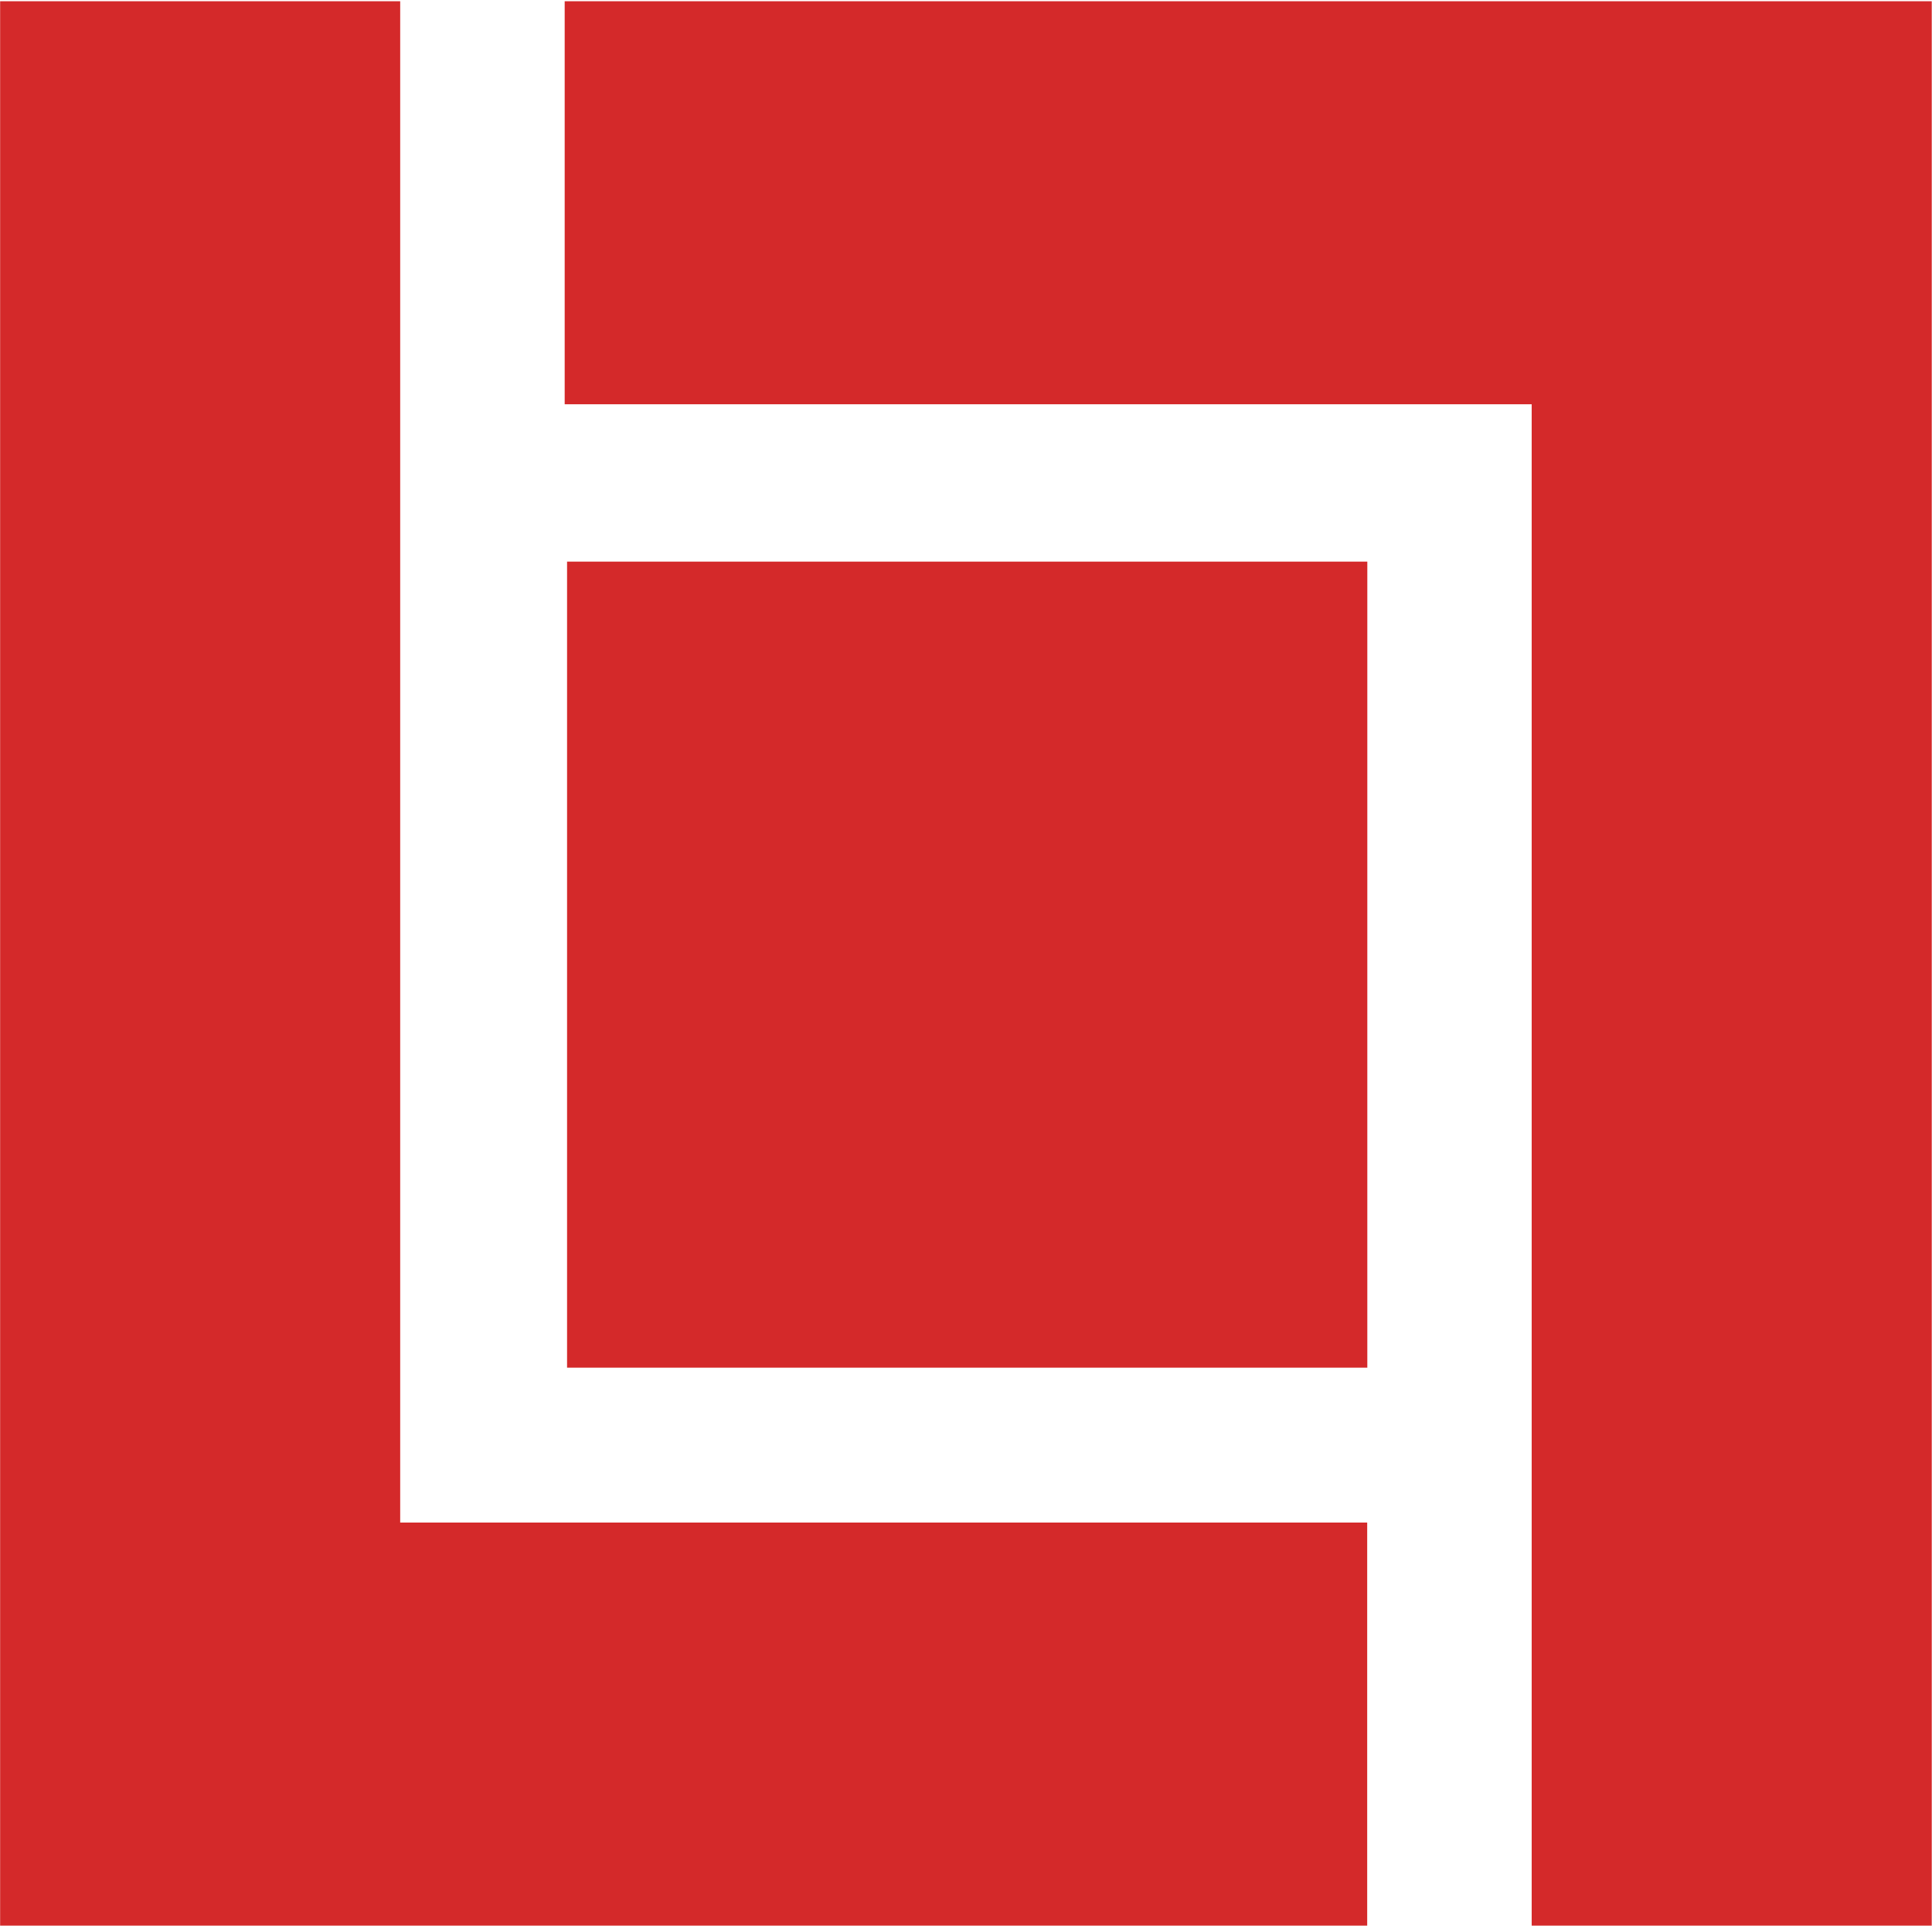
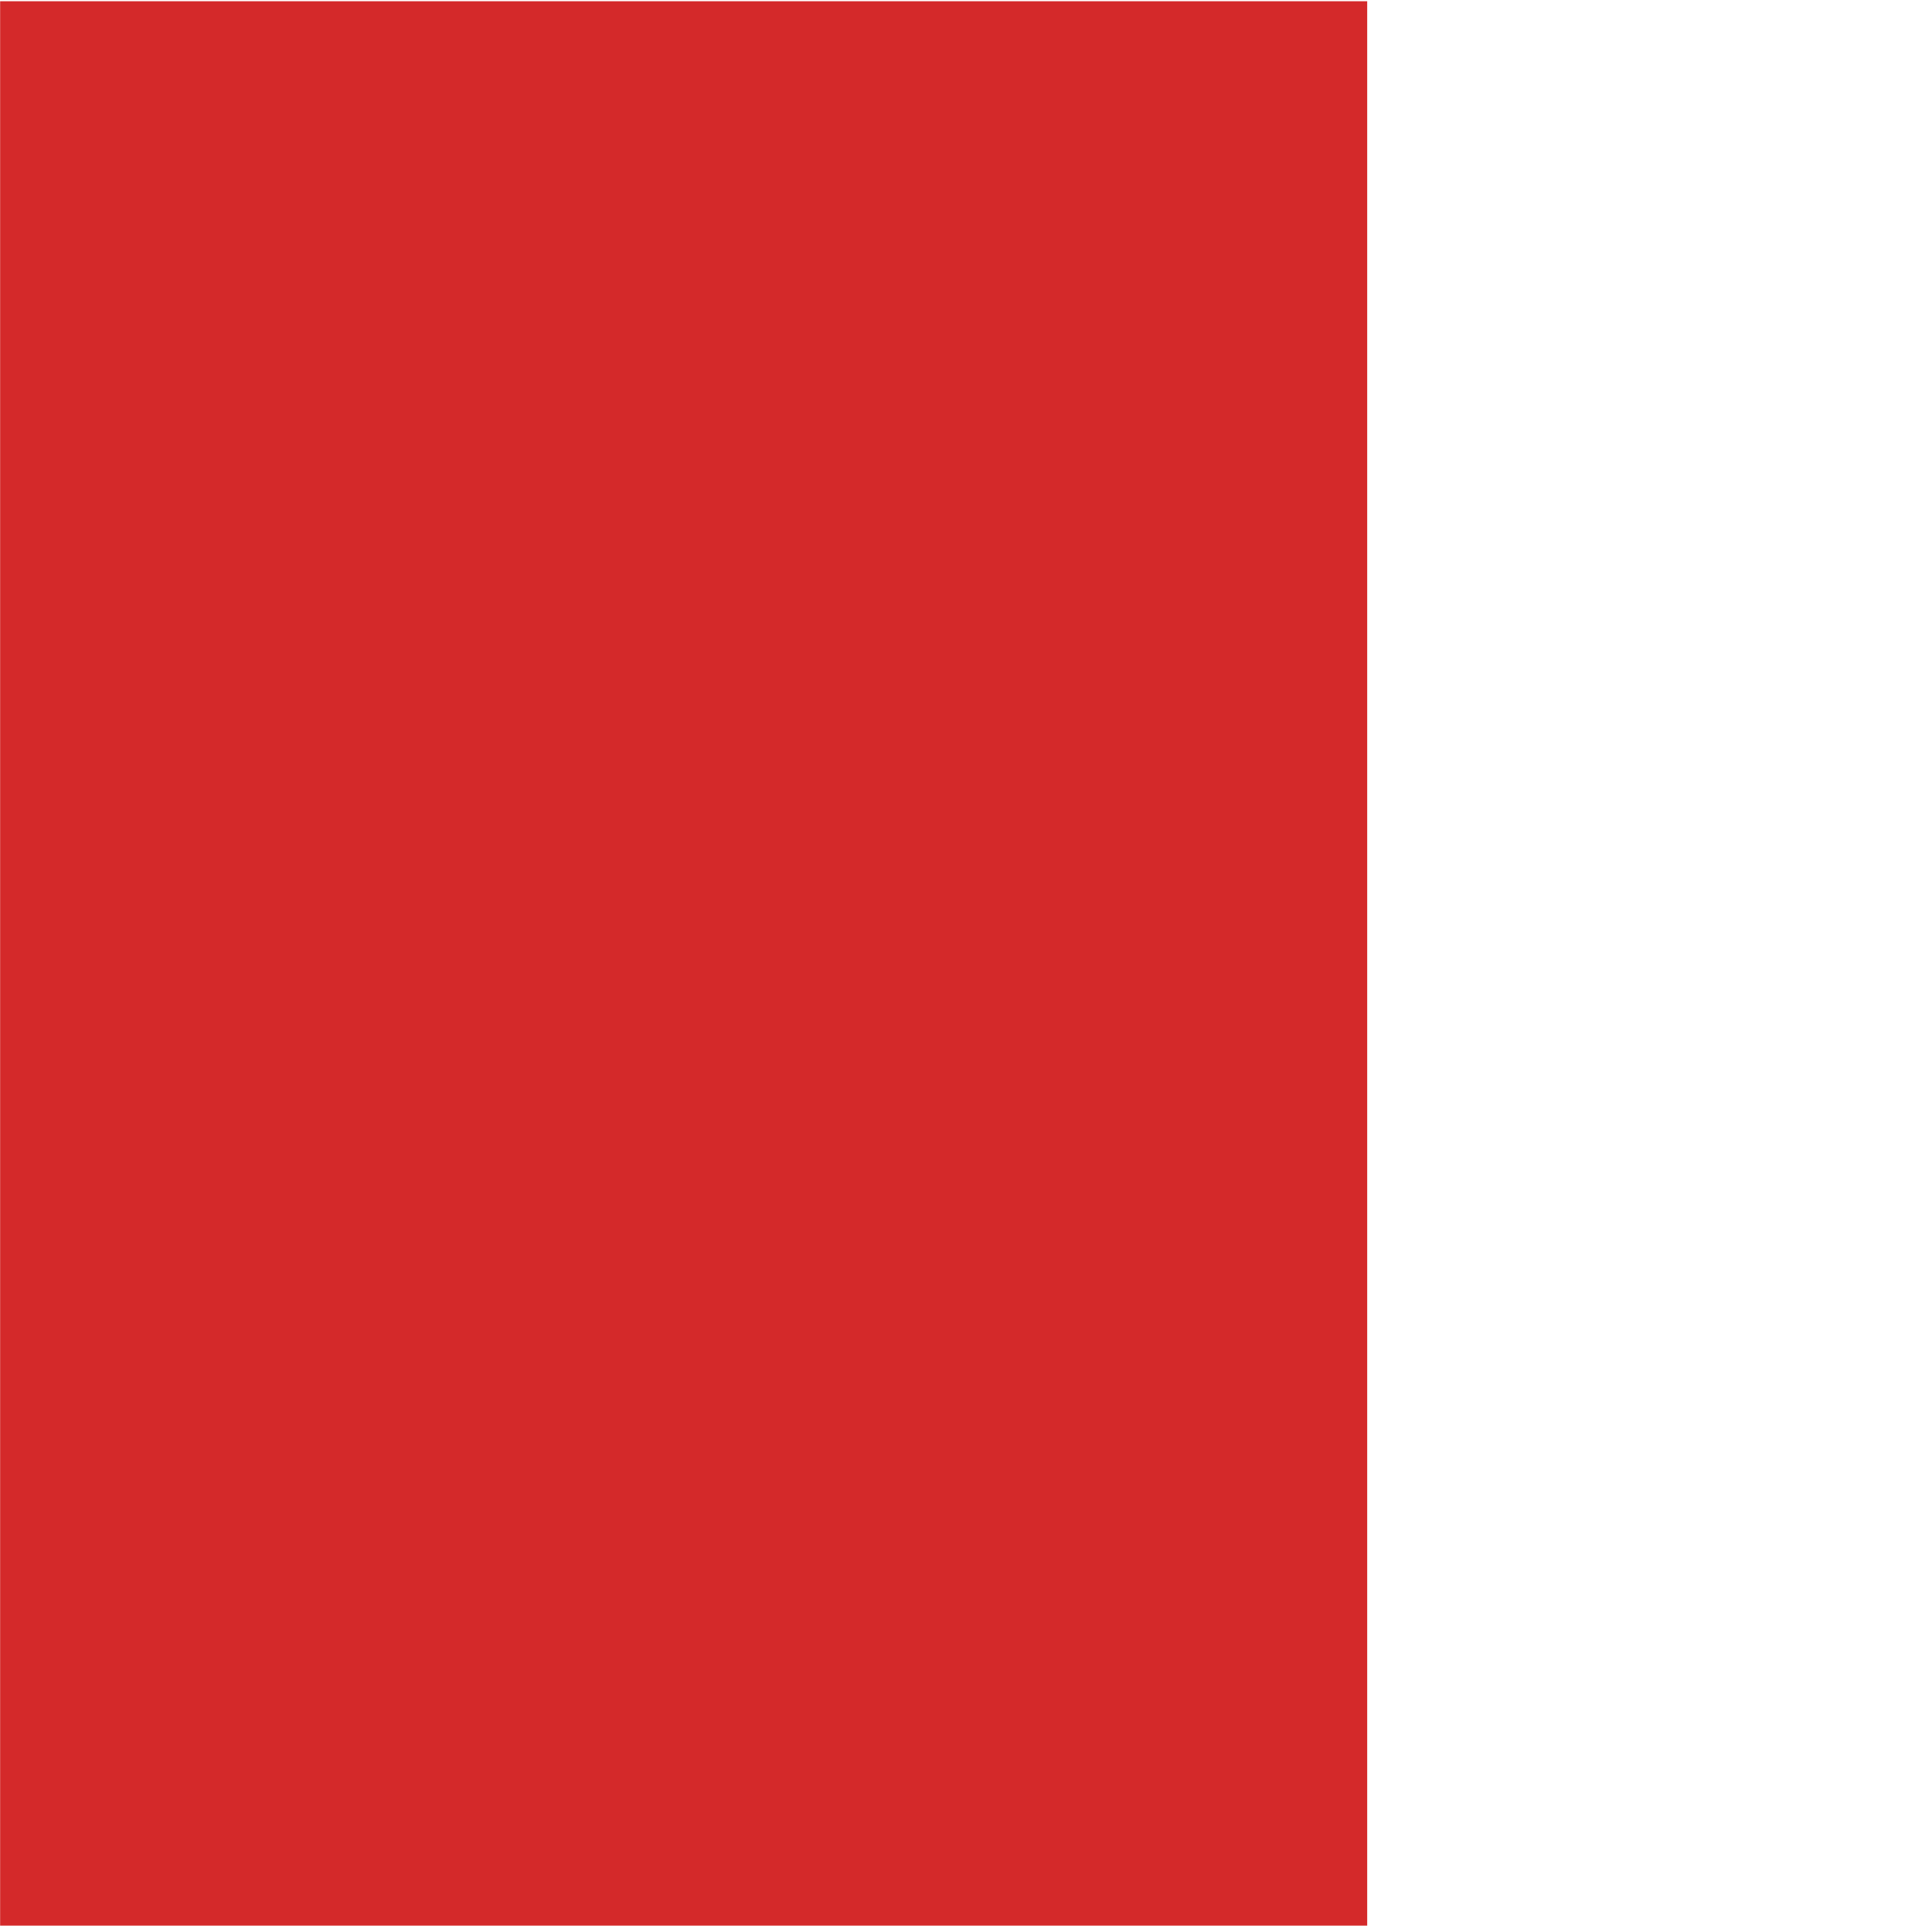
<svg xmlns="http://www.w3.org/2000/svg" version="1.2" viewBox="0 0 1541 1536" width="1541" height="1536">
  <title>Lincoln Tech 2023 Annual Report-2-pdf-svg-svg</title>
  <style>
		.s0 { fill: #d4292a } 
	</style>
  <g id="Clip-Path: Clip-Path: Page 1" clip-path="url(#cp1)">
    <g id="Clip-Path: Page 1">
      <g id="Page 1">
-         <path id="Path 81" class="s0" d="m0.1 1v1534.8h1090.4v-321.5h-771.3v-1213.3z" />
-         <path id="Path 82" fill-rule="evenodd" class="s0" d="m1221.7 1535.8v-1213.4h-771.3v-321.4h1090.4v1534.8zm-131.1-1087.9v642.9h-638.3v-642.9z" />
+         <path id="Path 81" class="s0" d="m0.1 1v1534.8h1090.4v-321.5v-1213.3z" />
      </g>
    </g>
  </g>
</svg>